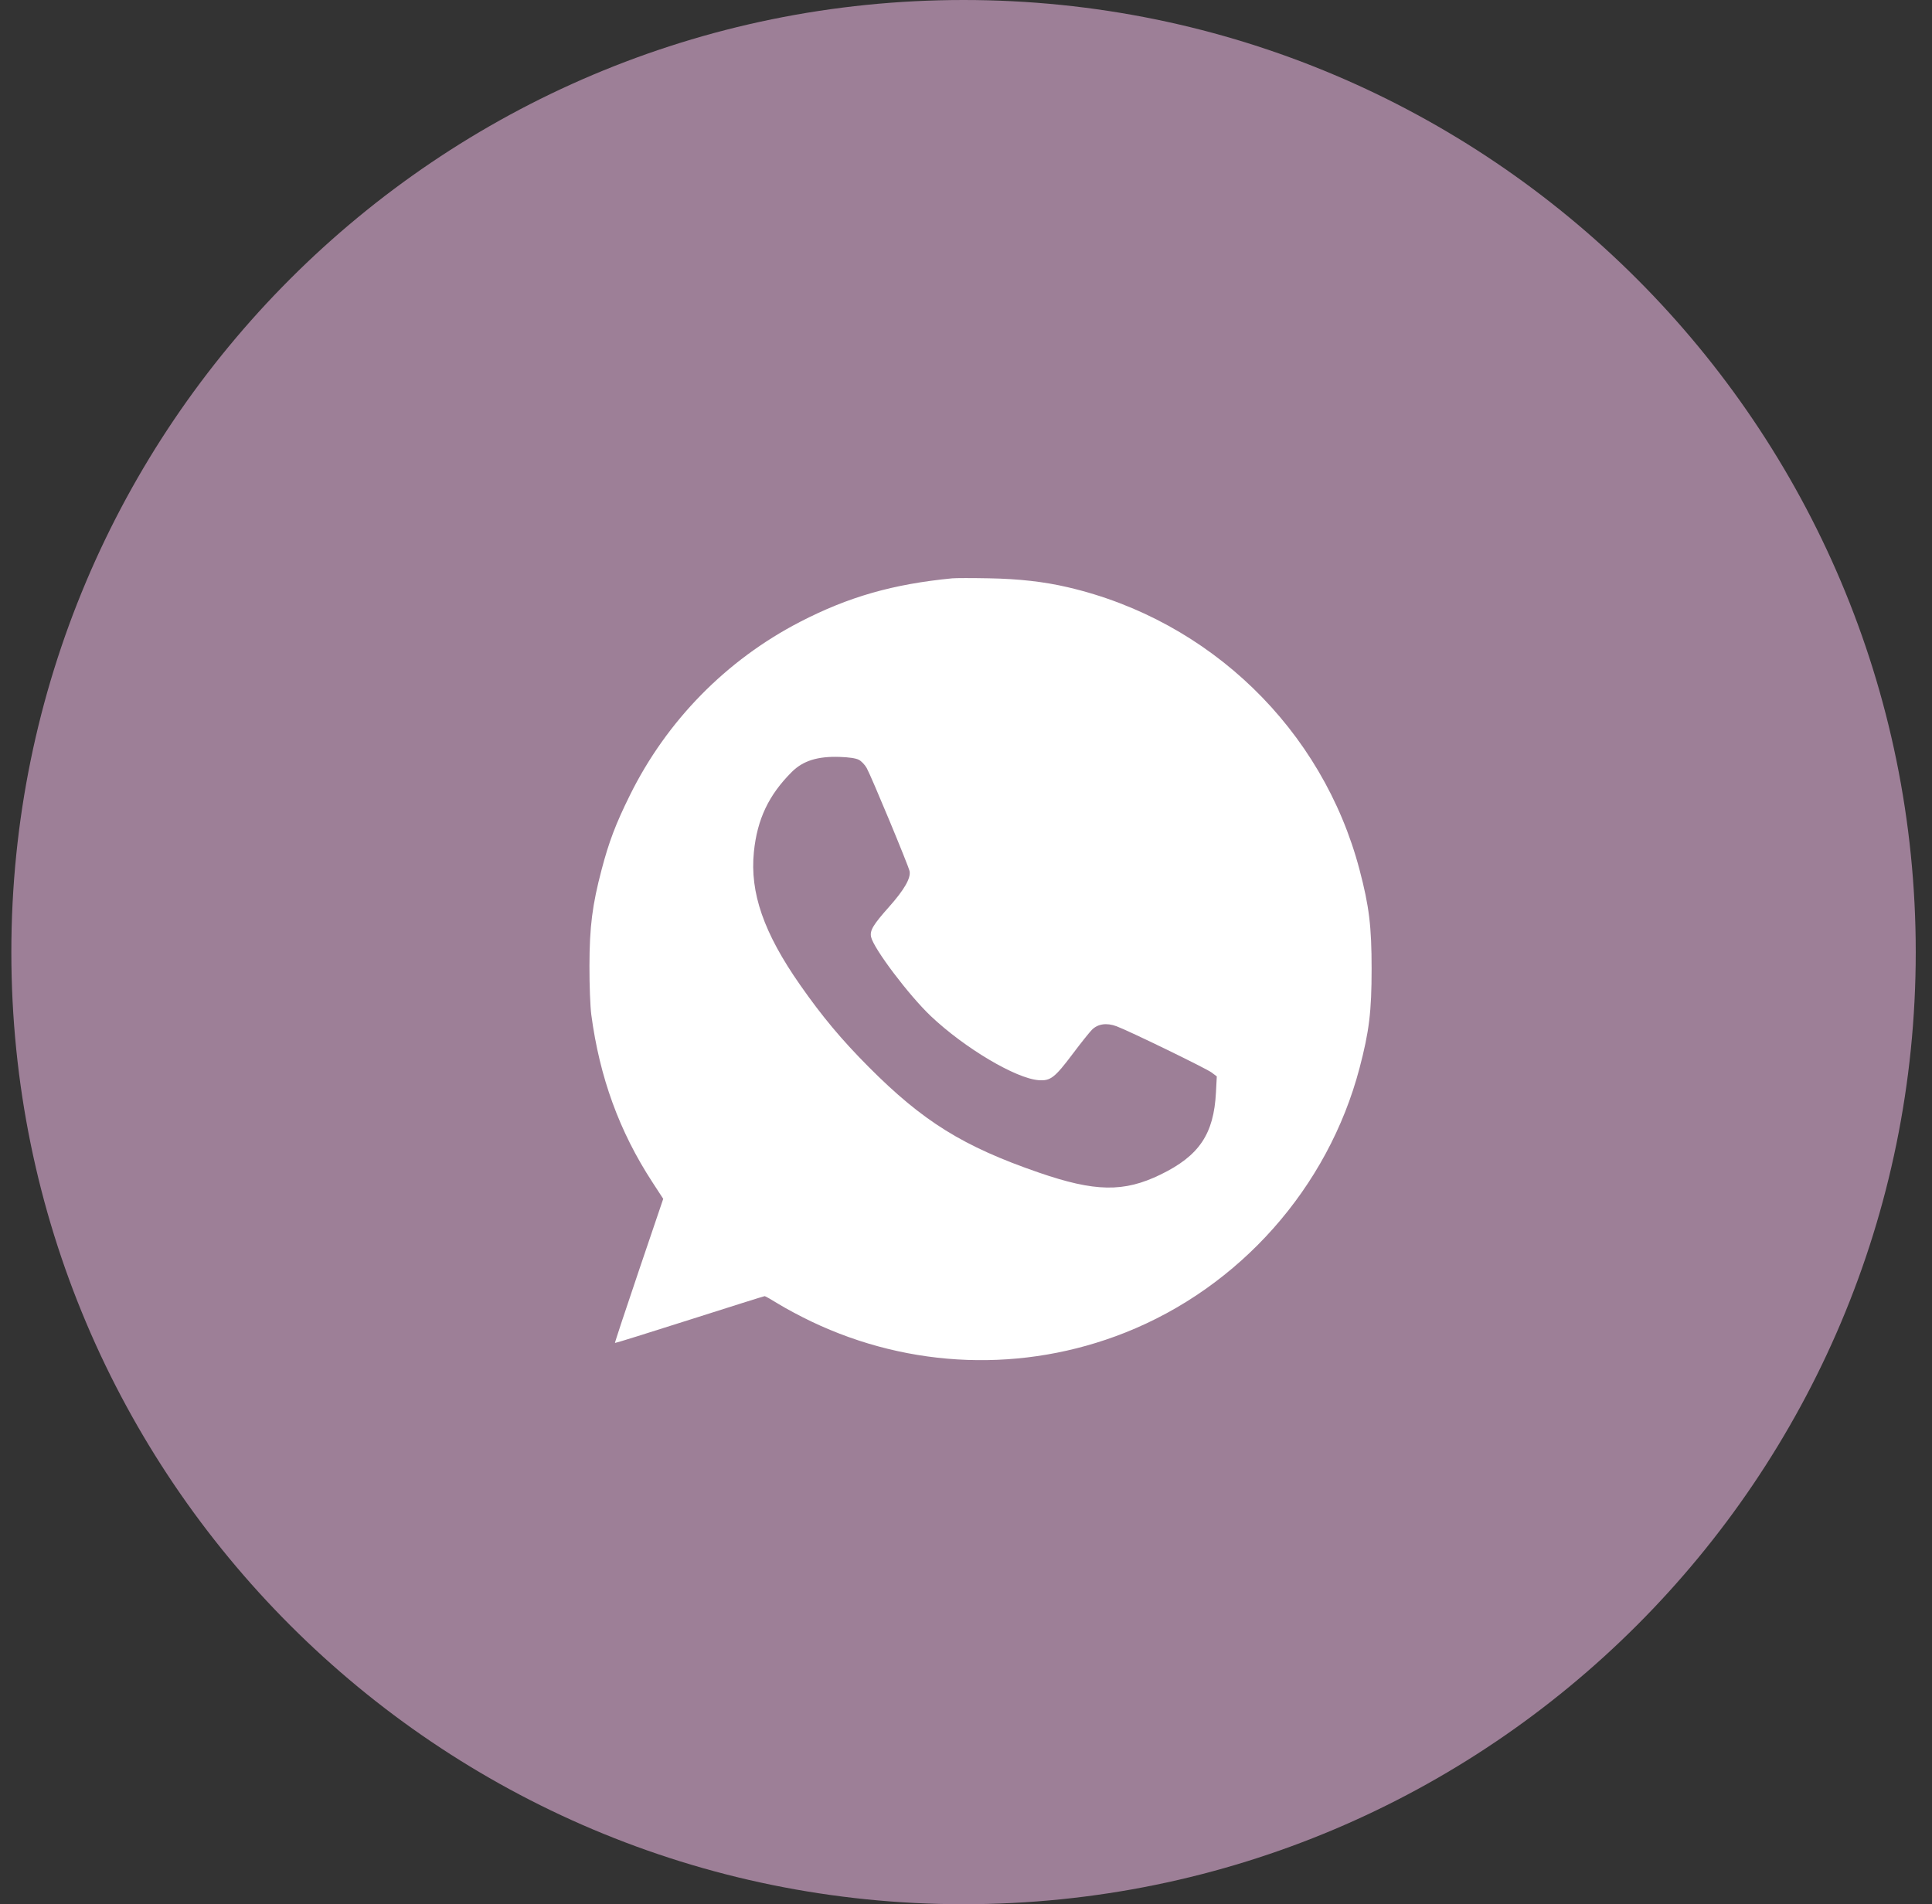
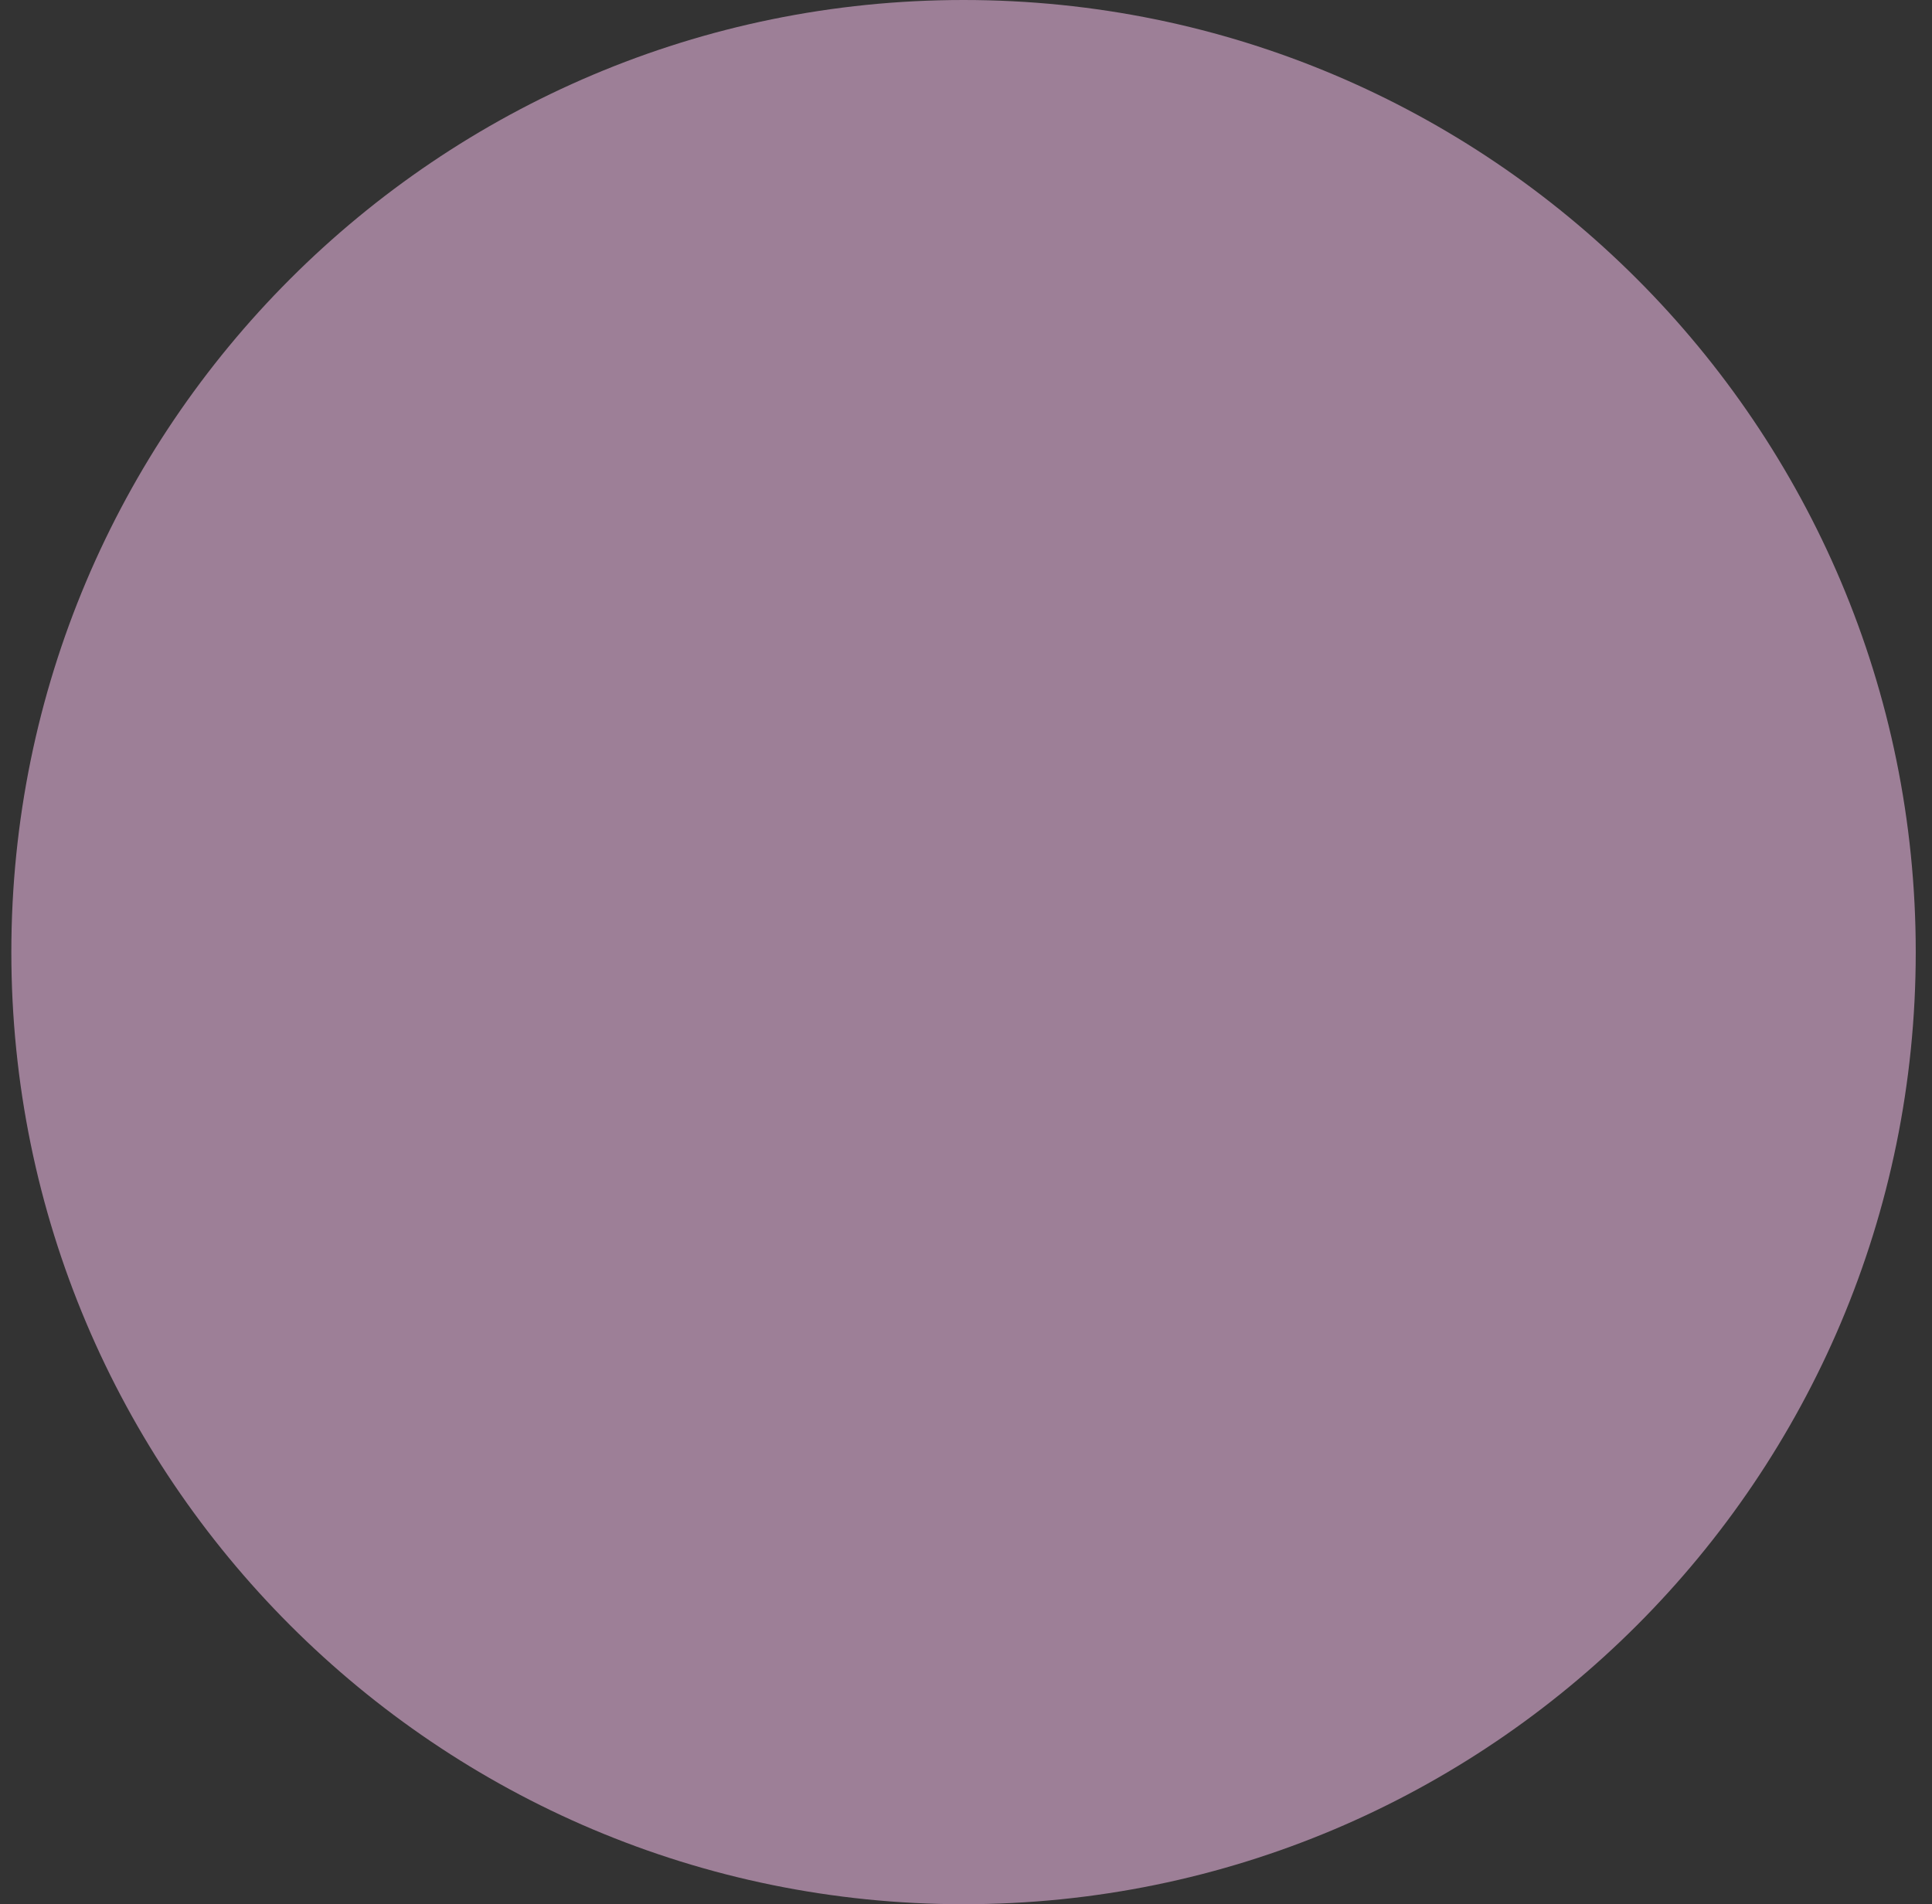
<svg xmlns="http://www.w3.org/2000/svg" width="70" height="69" viewBox="0 0 70 69" fill="none">
  <rect x="0" y="0" width="70" height="69" fill="#333333" stroke="none" />
  <path d="M69.411 34.5C69.411 53.554 53.965 69 34.911 69C15.857 69 0.411 53.554 0.411 34.5C0.411 15.446 15.857 0 34.911 0C53.965 0 69.411 15.446 69.411 34.5Z" fill="#9D7F97" />
-   <path fill-rule="evenodd" clip-rule="evenodd" d="M34.501 20.956C32.358 21.164 30.743 21.626 28.99 22.532C26.315 23.915 24.155 26.116 22.82 28.82C22.307 29.858 22.065 30.495 21.797 31.513C21.459 32.797 21.36 33.578 21.357 34.998C21.355 35.705 21.385 36.472 21.424 36.771C21.727 39.041 22.44 40.998 23.633 42.83L24.03 43.44L23.147 46.043C22.662 47.474 22.272 48.653 22.281 48.663C22.291 48.672 23.505 48.294 24.98 47.823C26.456 47.352 27.682 46.966 27.706 46.966C27.73 46.966 27.958 47.096 28.212 47.253C28.466 47.411 28.999 47.695 29.396 47.885C32.983 49.599 37.084 49.746 40.758 48.291C44.92 46.643 48.117 43.037 49.258 38.704C49.608 37.377 49.696 36.649 49.696 35.109C49.696 33.568 49.608 32.841 49.258 31.513C47.919 26.43 43.839 22.478 38.69 21.279C37.825 21.077 36.925 20.975 35.833 20.955C35.222 20.943 34.623 20.944 34.501 20.956ZM31.117 27.531C31.209 27.578 31.337 27.713 31.403 27.831C31.568 28.127 32.917 31.371 32.956 31.567C33.007 31.818 32.761 32.245 32.209 32.864C31.634 33.511 31.51 33.718 31.561 33.951C31.654 34.374 32.938 36.073 33.728 36.821C34.955 37.981 36.81 39.082 37.636 39.141C38.061 39.172 38.216 39.052 38.866 38.188C39.16 37.796 39.475 37.402 39.564 37.313C39.778 37.099 40.096 37.054 40.452 37.186C40.91 37.356 43.703 38.715 43.9 38.863L44.087 39.004L44.056 39.591C43.977 41.099 43.447 41.881 42.047 42.562C40.716 43.209 39.674 43.191 37.634 42.487C34.897 41.542 33.444 40.64 31.475 38.662C30.49 37.672 29.79 36.835 28.99 35.69C27.671 33.804 27.165 32.347 27.315 30.869C27.436 29.683 27.851 28.808 28.689 27.971C29.094 27.567 29.624 27.4 30.422 27.427C30.761 27.438 31.009 27.475 31.117 27.531Z" fill="white" />
</svg>